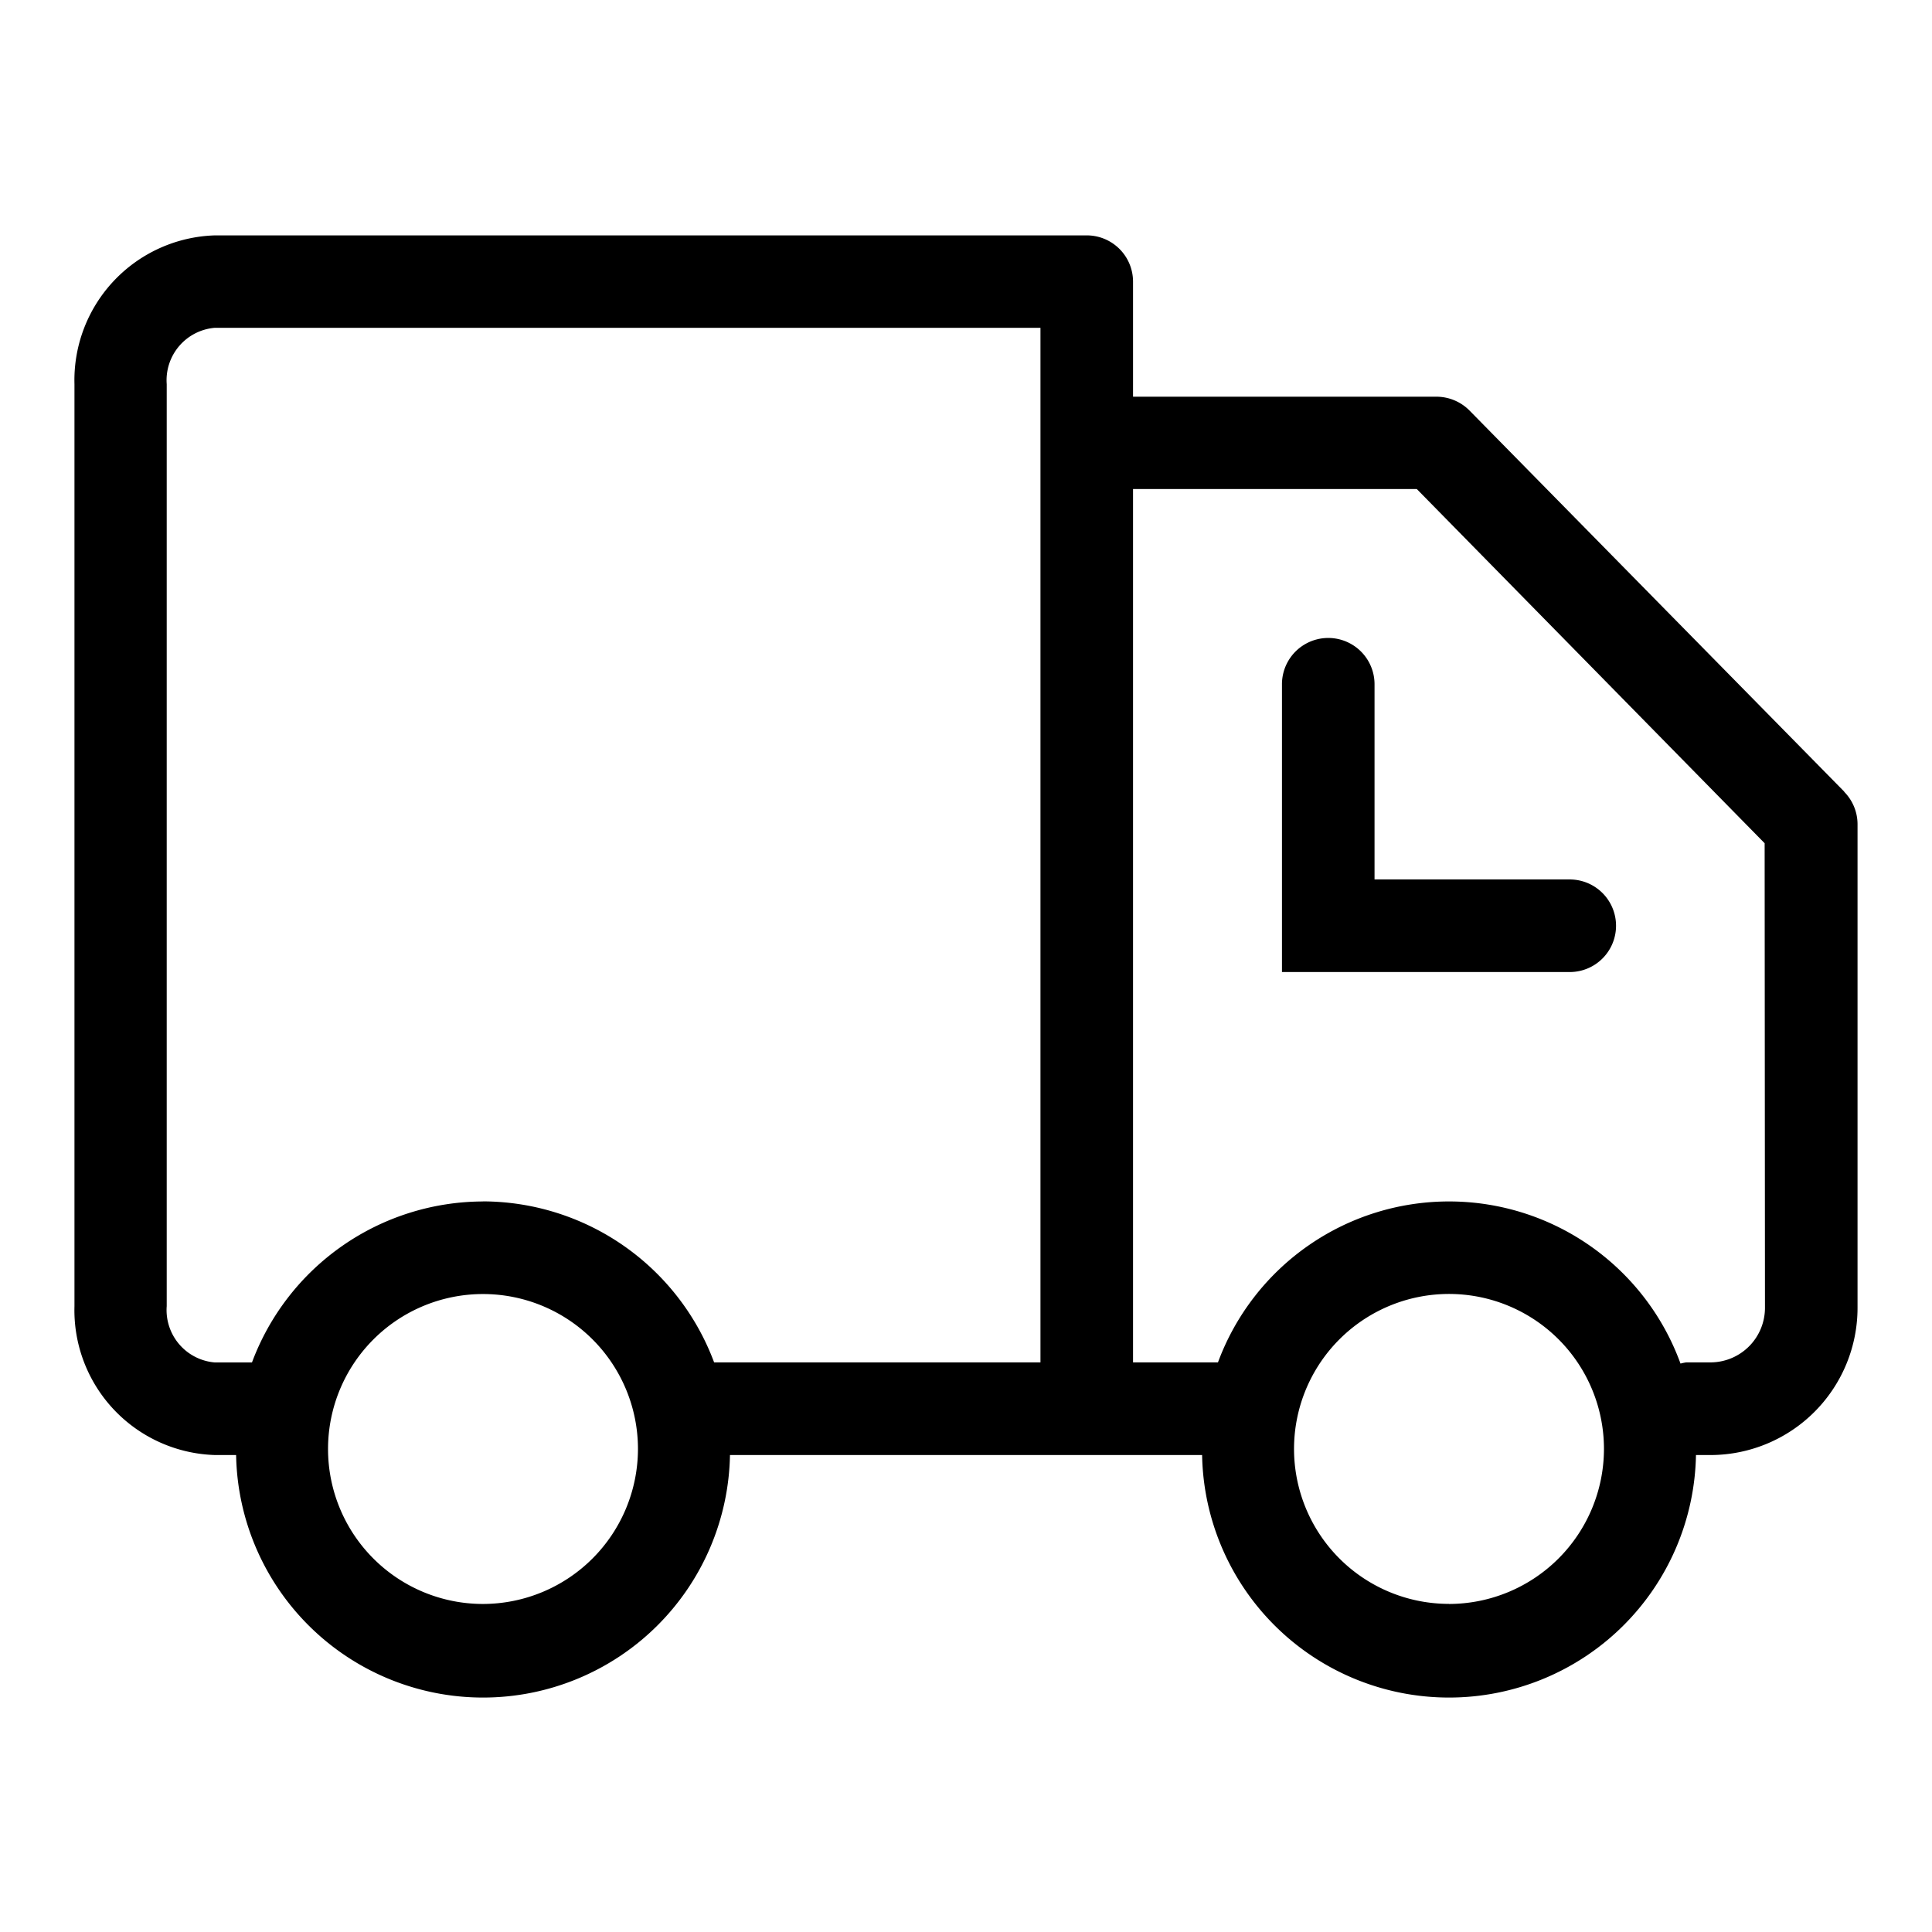
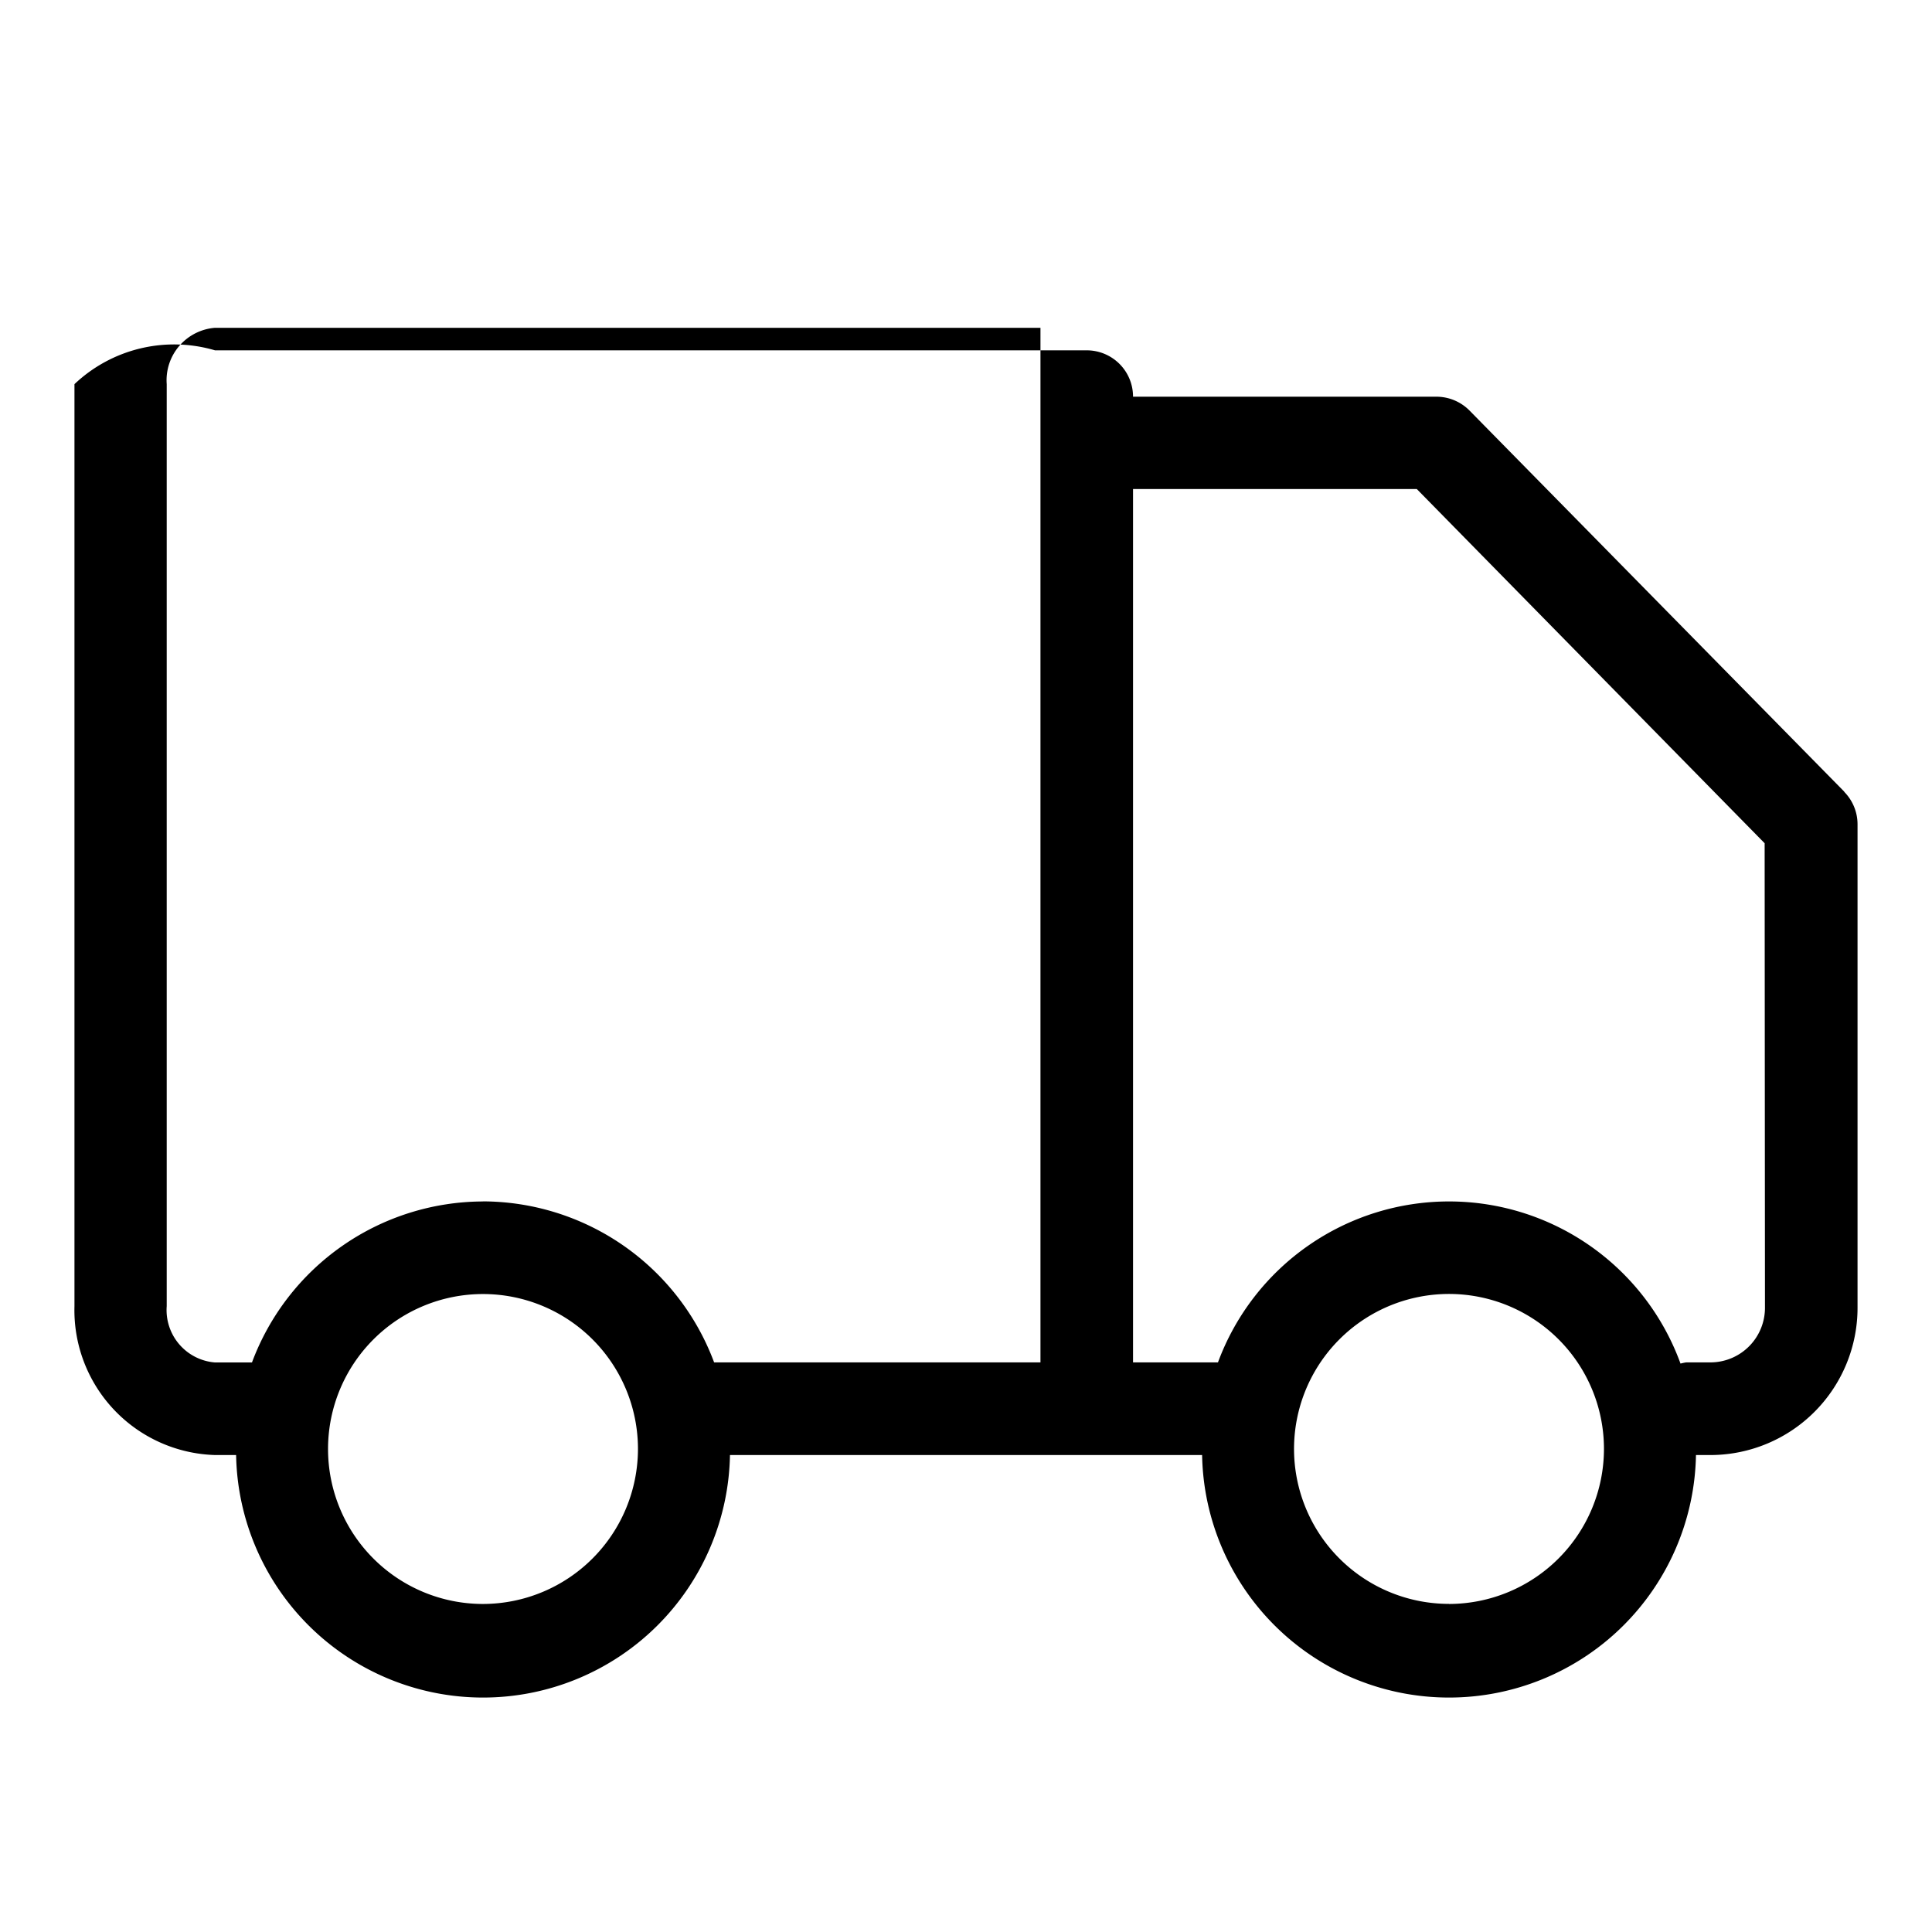
<svg xmlns="http://www.w3.org/2000/svg" id="shipping" width="24" height="24" viewBox="0 0 24 24">
  <defs>
    <clipPath id="clip-path">
      <rect id="Rechteck_26217" data-name="Rechteck 26217" width="24" height="24" fill="none" />
    </clipPath>
  </defs>
  <g id="Gruppe_20588" data-name="Gruppe 20588" clip-path="url(#clip-path)">
-     <path id="Pfad_291577" data-name="Pfad 291577" d="M22.91,9.834,18.255,5.1a.579.579,0,0,0-.41-.172h-3.77V3.5a.575.575,0,0,0-.575-.576H2.671A1.8,1.8,0,0,0,.925,4.772V16.227a1.8,1.8,0,0,0,1.746,1.848h.262a3.068,3.068,0,0,0,6.135,0h5.865a3.068,3.068,0,0,0,6.135,0h.191a1.829,1.829,0,0,0,1.816-1.838v-6a.574.574,0,0,0-.165-.4M6,19.925A1.925,1.925,0,1,1,7.925,18,1.928,1.928,0,0,1,6,19.925m0-5a3.072,3.072,0,0,0-2.87,2H2.671a.653.653,0,0,1-.6-.7V4.772a.653.653,0,0,1,.6-.7H12.925V16.924H8.871a3.073,3.073,0,0,0-2.871-2m12,5A1.925,1.925,0,1,1,19.925,18,1.928,1.928,0,0,1,18,19.925m3.925-3.688a.678.678,0,0,1-.666.687h-.311a.575.575,0,0,0-.072.015,3.06,3.06,0,0,0-5.746-.015H14.075V6.075H17.6l4.321,4.4Z" fill="#000000" />
-     <path id="Pfad_291578" data-name="Pfad 291578" d="M17.075,8.5a.575.575,0,0,0-1.15,0v3.575H19.5a.575.575,0,1,0,0-1.15H17.075Z" fill="#000000" />
+     <path id="Pfad_291577" data-name="Pfad 291577" d="M22.91,9.834,18.255,5.1a.579.579,0,0,0-.41-.172h-3.77a.575.575,0,0,0-.575-.576H2.671A1.8,1.8,0,0,0,.925,4.772V16.227a1.8,1.8,0,0,0,1.746,1.848h.262a3.068,3.068,0,0,0,6.135,0h5.865a3.068,3.068,0,0,0,6.135,0h.191a1.829,1.829,0,0,0,1.816-1.838v-6a.574.574,0,0,0-.165-.4M6,19.925A1.925,1.925,0,1,1,7.925,18,1.928,1.928,0,0,1,6,19.925m0-5a3.072,3.072,0,0,0-2.87,2H2.671a.653.653,0,0,1-.6-.7V4.772a.653.653,0,0,1,.6-.7H12.925V16.924H8.871a3.073,3.073,0,0,0-2.871-2m12,5A1.925,1.925,0,1,1,19.925,18,1.928,1.928,0,0,1,18,19.925m3.925-3.688a.678.678,0,0,1-.666.687h-.311a.575.575,0,0,0-.072.015,3.06,3.06,0,0,0-5.746-.015H14.075V6.075H17.6l4.321,4.4Z" fill="#000000" />
  </g>
</svg>